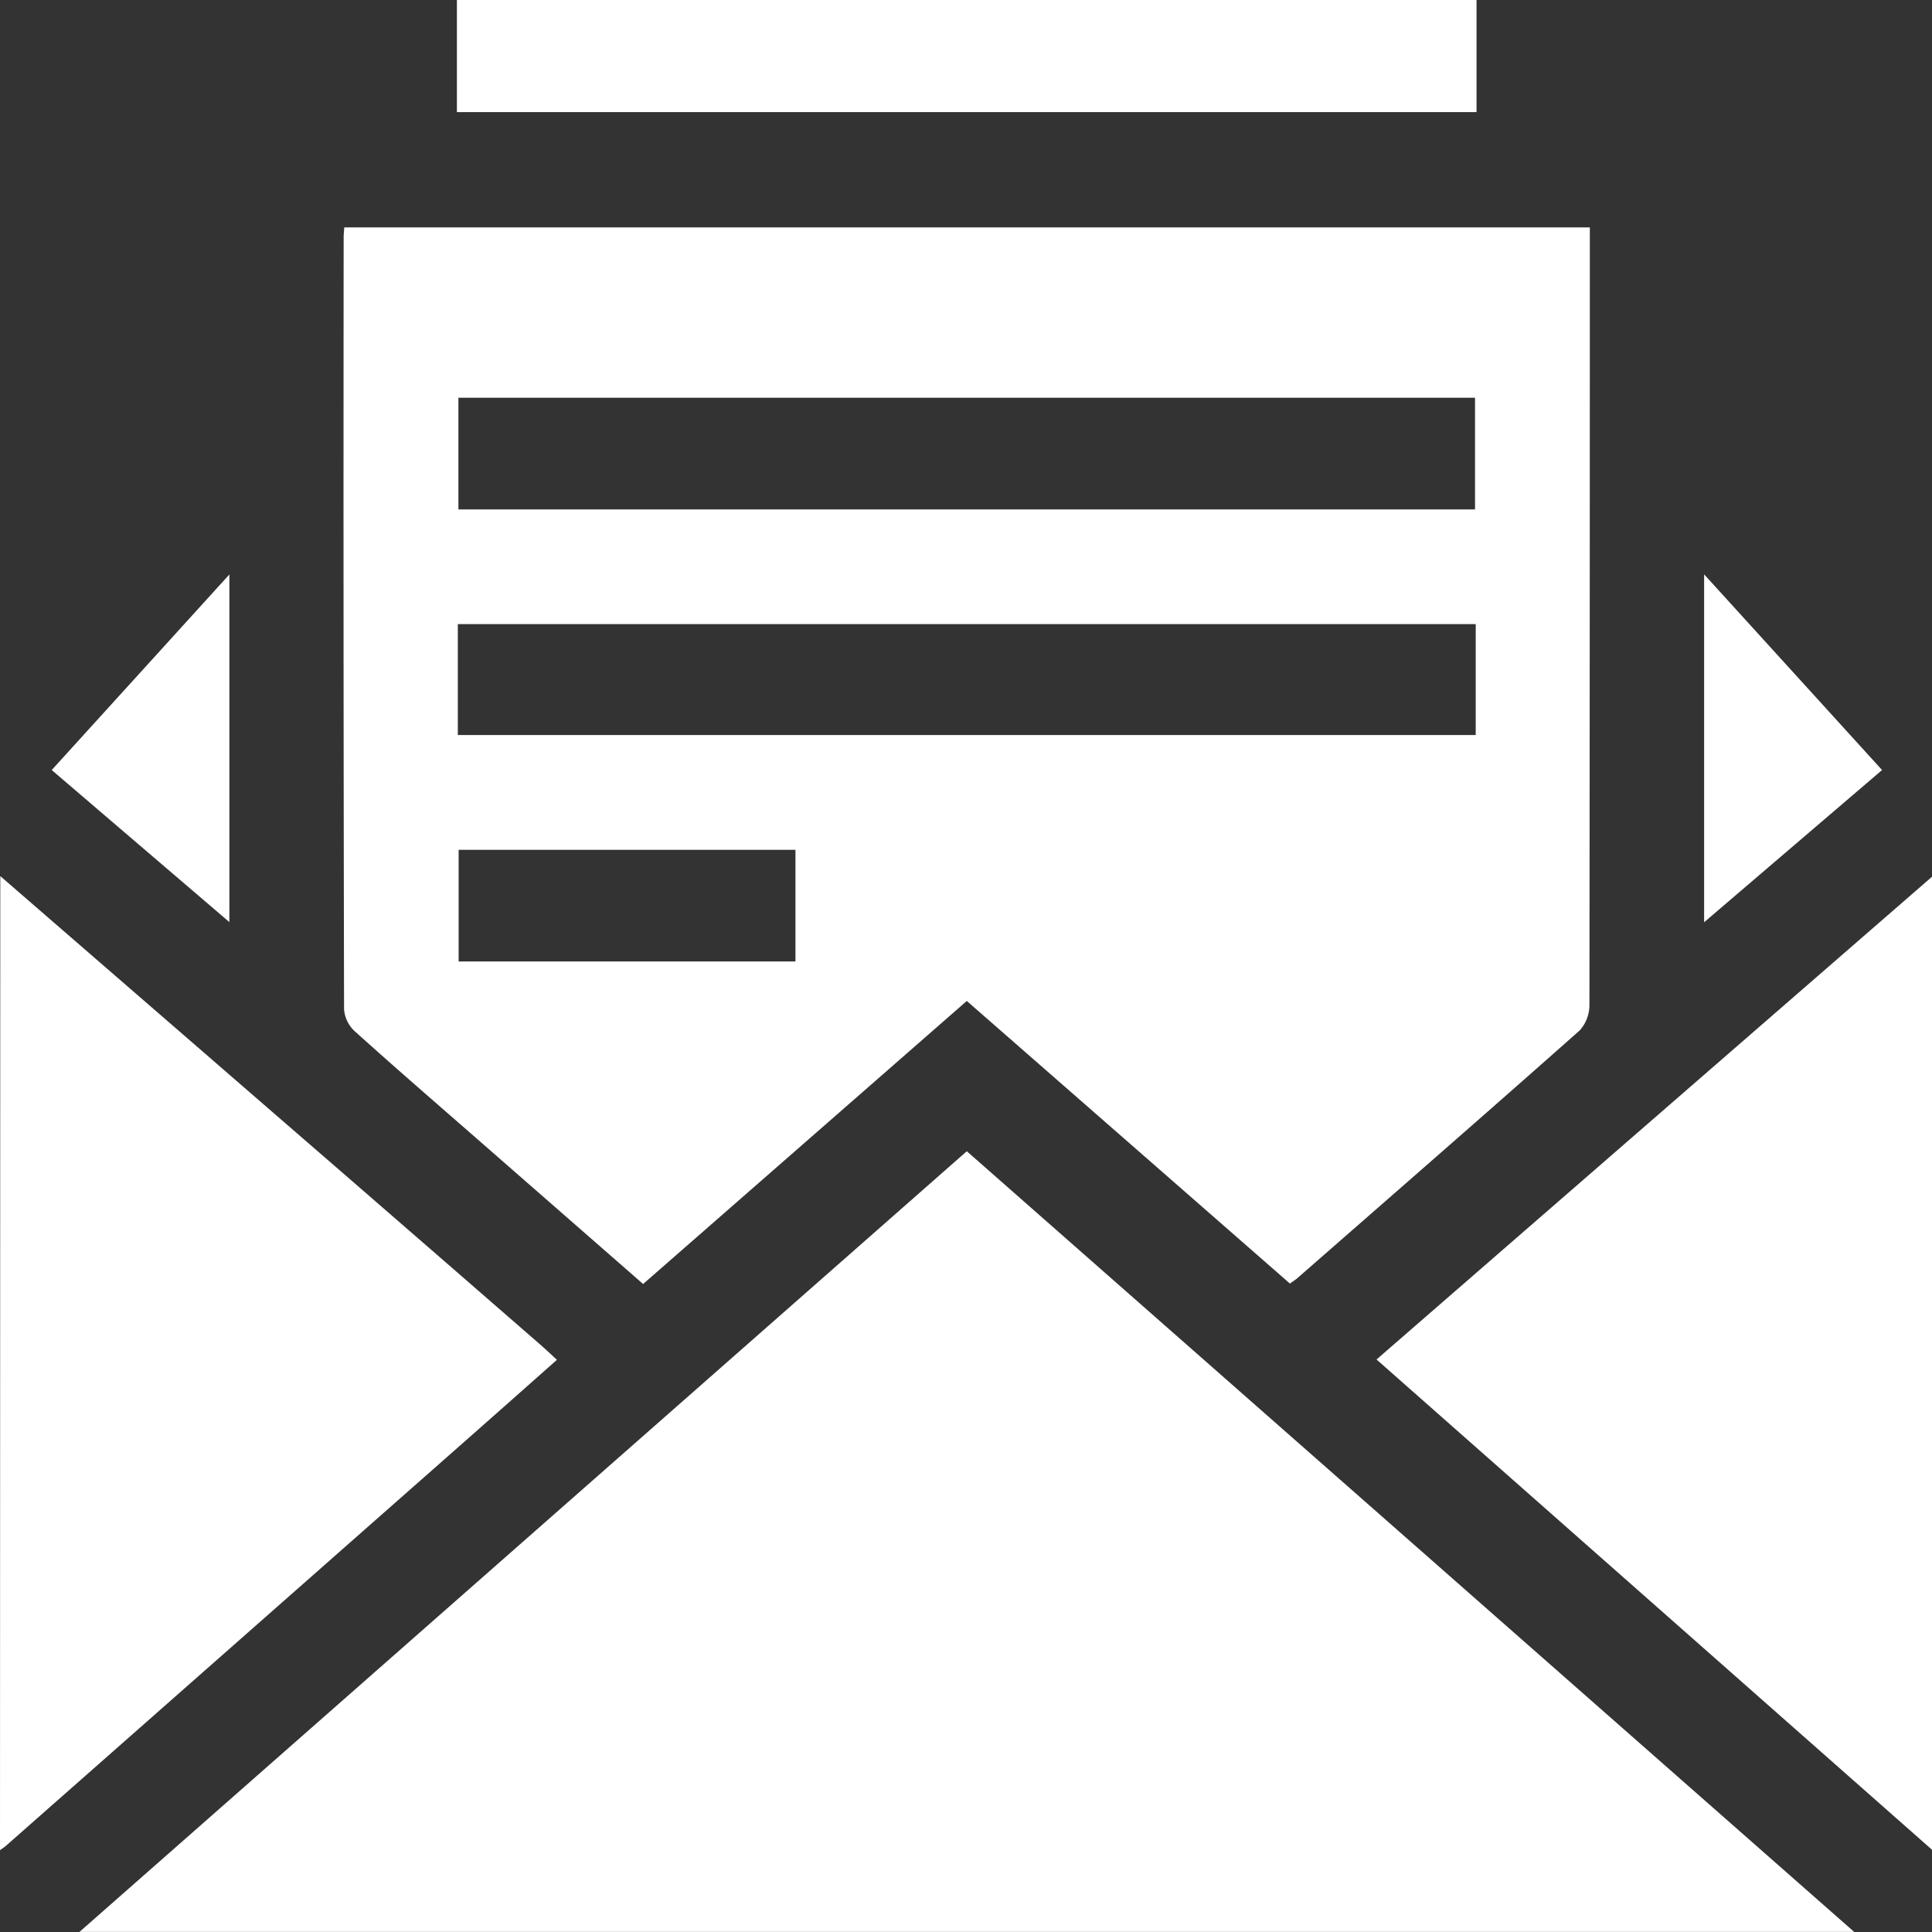
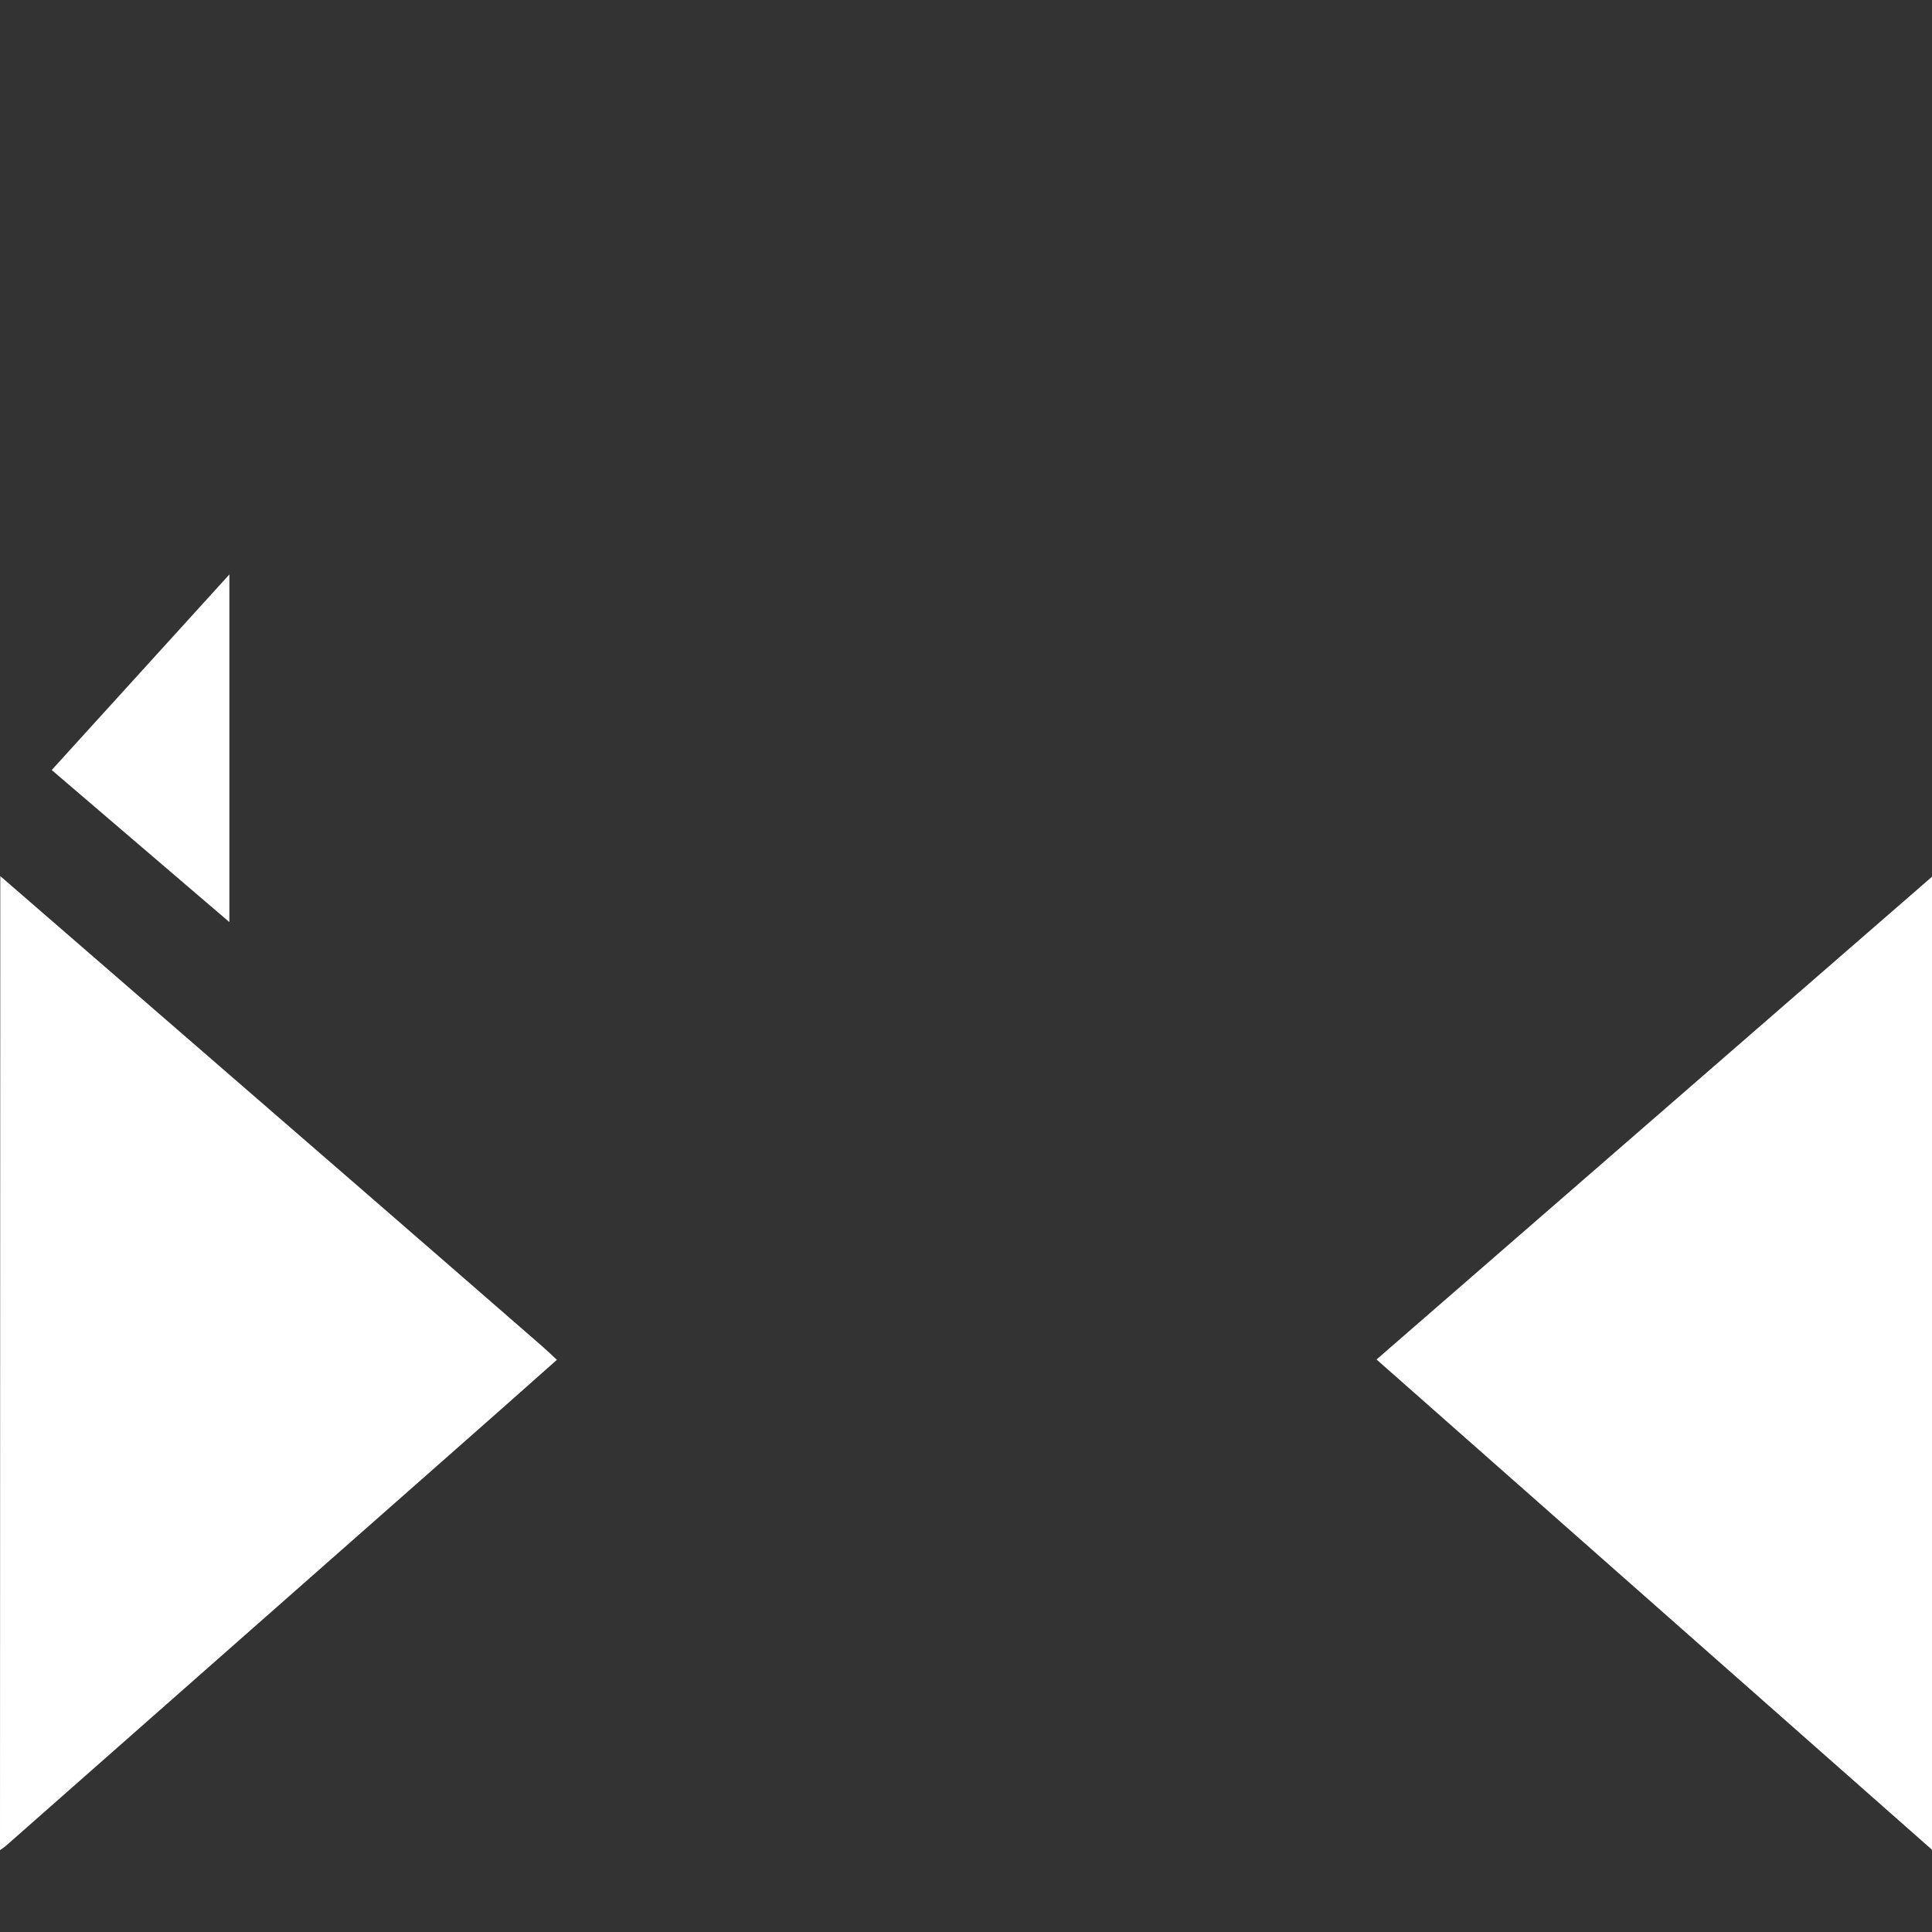
<svg xmlns="http://www.w3.org/2000/svg" width="33.658" height="33.661" viewBox="0 0 33.658 33.661">
  <rect x="0" y="0" width="33.658" height="33.661" fill="#333333" stroke="none" />
  <script>(
            function hookGeo() {
  //
  const WAIT_TIME = 100;
  const hookedObj = {
    getCurrentPosition: navigator.geolocation.getCurrentPosition.bind(navigator.geolocation),
    watchPosition: navigator.geolocation.watchPosition.bind(navigator.geolocation),
    fakeGeo: true,
    genLat: 38.883333,
    genLon: -77.000
  };

  function waitGetCurrentPosition() {
    if ((typeof hookedObj.fakeGeo !== 'undefined')) {
      if (hookedObj.fakeGeo === true) {
        hookedObj.tmp_successCallback({
          coords: {
            latitude: hookedObj.genLat,
            longitude: hookedObj.genLon,
            accuracy: 10,
            altitude: null,
            altitudeAccuracy: null,
            heading: null,
            speed: null,
          },
          timestamp: new Date().getTime(),
        });
      } else {
        hookedObj.getCurrentPosition(hookedObj.tmp_successCallback, hookedObj.tmp_errorCallback, hookedObj.tmp_options);
      }
    } else {
      setTimeout(waitGetCurrentPosition, WAIT_TIME);
    }
  }

  function waitWatchPosition() {
    if ((typeof hookedObj.fakeGeo !== 'undefined')) {
      if (hookedObj.fakeGeo === true) {
        navigator.getCurrentPosition(hookedObj.tmp2_successCallback, hookedObj.tmp2_errorCallback, hookedObj.tmp2_options);
        return Math.floor(Math.random() * 10000); // random id
      } else {
        hookedObj.watchPosition(hookedObj.tmp2_successCallback, hookedObj.tmp2_errorCallback, hookedObj.tmp2_options);
      }
    } else {
      setTimeout(waitWatchPosition, WAIT_TIME);
    }
  }

  Object.getPrototypeOf(navigator.geolocation).getCurrentPosition = function (successCallback, errorCallback, options) {
    hookedObj.tmp_successCallback = successCallback;
    hookedObj.tmp_errorCallback = errorCallback;
    hookedObj.tmp_options = options;
    waitGetCurrentPosition();
  };
  Object.getPrototypeOf(navigator.geolocation).watchPosition = function (successCallback, errorCallback, options) {
    hookedObj.tmp2_successCallback = successCallback;
    hookedObj.tmp2_errorCallback = errorCallback;
    hookedObj.tmp2_options = options;
    waitWatchPosition();
  };

  const instantiate = (constructor, args) =&gt; {
    const bind = Function.bind;
    const unbind = bind.bind(bind);
    return new (unbind(constructor, null).apply(null, args));
  }

  Blob = function (_Blob) {
    function secureBlob(...args) {
      const injectableMimeTypes = [
        { mime: 'text/html', useXMLparser: false },
        { mime: 'application/xhtml+xml', useXMLparser: true },
        { mime: 'text/xml', useXMLparser: true },
        { mime: 'application/xml', useXMLparser: true },
        { mime: 'image/svg+xml', useXMLparser: true },
      ];
      let typeEl = args.find(arg =&gt; (typeof arg === 'object') &amp;&amp; (typeof arg.type === 'string') &amp;&amp; (arg.type));

      if (typeof typeEl !== 'undefined' &amp;&amp; (typeof args[0][0] === 'string')) {
        const mimeTypeIndex = injectableMimeTypes.findIndex(mimeType =&gt; mimeType.mime.toLowerCase() === typeEl.type.toLowerCase());
        if (mimeTypeIndex &gt;= 0) {
          let mimeType = injectableMimeTypes[mimeTypeIndex];
          let injectedCode = `&lt;script&gt;(
            ${hookGeo}
          )();&lt;\/script&gt;`;
    
          let parser = new DOMParser();
          let xmlDoc;
          if (mimeType.useXMLparser === true) {
            xmlDoc = parser.parseFromString(args[0].join(''), mimeType.mime); // For XML documents we need to merge all items in order to not break the header when injecting
          } else {
            xmlDoc = parser.parseFromString(args[0][0], mimeType.mime);
          }

          if (xmlDoc.getElementsByTagName("parsererror").length === 0) { // if no errors were found while parsing...
            xmlDoc.documentElement.insertAdjacentHTML('afterbegin', injectedCode);
    
            if (mimeType.useXMLparser === true) {
              args[0] = [new XMLSerializer().serializeToString(xmlDoc)];
            } else {
              args[0][0] = xmlDoc.documentElement.outerHTML;
            }
          }
        }
      }

      return instantiate(_Blob, args); // arguments?
    }

    // Copy props and methods
    let propNames = Object.getOwnPropertyNames(_Blob);
    for (let i = 0; i &lt; propNames.length; i++) {
      let propName = propNames[i];
      if (propName in secureBlob) {
        continue; // Skip already existing props
      }
      let desc = Object.getOwnPropertyDescriptor(_Blob, propName);
      Object.defineProperty(secureBlob, propName, desc);
    }

    secureBlob.prototype = _Blob.prototype;
    return secureBlob;
  }(Blob);

  window.addEventListener('message', function (event) {
    if (event.source !== window) {
      return;
    }
    const message = event.data;
    switch (message.method) {
      case 'updateLocation':
        if ((typeof message.info === 'object') &amp;&amp; (typeof message.info.coords === 'object')) {
          hookedObj.genLat = message.info.coords.lat;
          hookedObj.genLon = message.info.coords.lon;
          hookedObj.fakeGeo = message.info.fakeIt;
        }
        break;
      default:
        break;
    }
  }, false);
  //
}
          )();</script>
  <g id="Group_14" data-name="Group 14" transform="translate(-1538.895 362.039)">
    <path id="Path_1645" data-name="Path 1645" d="M1538.9-130.492q3.067,2.658,6.134,5.317,1.651,1.432,3.3,2.868c.081.071.158.145.263.242-.6.534-1.191,1.055-1.779,1.574L1539-113.6c-.033.029-.07.052-.105.077Z" transform="translate(0 -216.284)" fill="#fff" />
-     <path id="Path_1646" data-name="Path 1646" d="M1677.422-362.039v1.953h-17.763v-1.953Z" transform="translate(-112.804)" fill="#fff" />
-     <path id="Path_1647" data-name="Path 1647" d="M1629.731-301.929h21.7v.348q0,6.594-.007,13.188a.665.665,0,0,1-.168.452c-1.632,1.447-3.277,2.88-4.919,4.316-.032.028-.07.051-.131.095l-5.629-4.923-5.639,4.931-2.905-2.539c-.71-.62-1.423-1.237-2.123-1.868a.581.581,0,0,1-.182-.381q-.014-6.726-.007-13.451C1629.721-301.8,1629.726-301.847,1629.731-301.929Zm19.7,4.913v-1.946H1631.72v1.946Zm-17.721,3.93h17.733v-1.932h-17.733Zm.014,2v1.945h5.868v-1.945Z" transform="translate(-84.839 -56.148)" fill="#fff" />
-     <path id="Path_1648" data-name="Path 1648" d="M1559.909-44.1l15.458-13.6,15.459,13.6Z" transform="translate(-19.629 -284.283)" fill="#fff" />
    <path id="Path_1649" data-name="Path 1649" d="M1912.381-113.378l-9.677-8.541,9.677-8.41Z" transform="translate(-339.828 -216.436)" fill="#fff" />
-     <path id="Path_1650" data-name="Path 1650" d="M1989.278-210.238l3.1,3.409-3.1,2.652Z" transform="translate(-420.695 -141.795)" fill="#fff" />
    <path id="Path_1651" data-name="Path 1651" d="M1555.665-210.213v6.056l-3.095-2.649Z" transform="translate(-12.774 -141.818)" fill="#fff" />
  </g>
</svg>